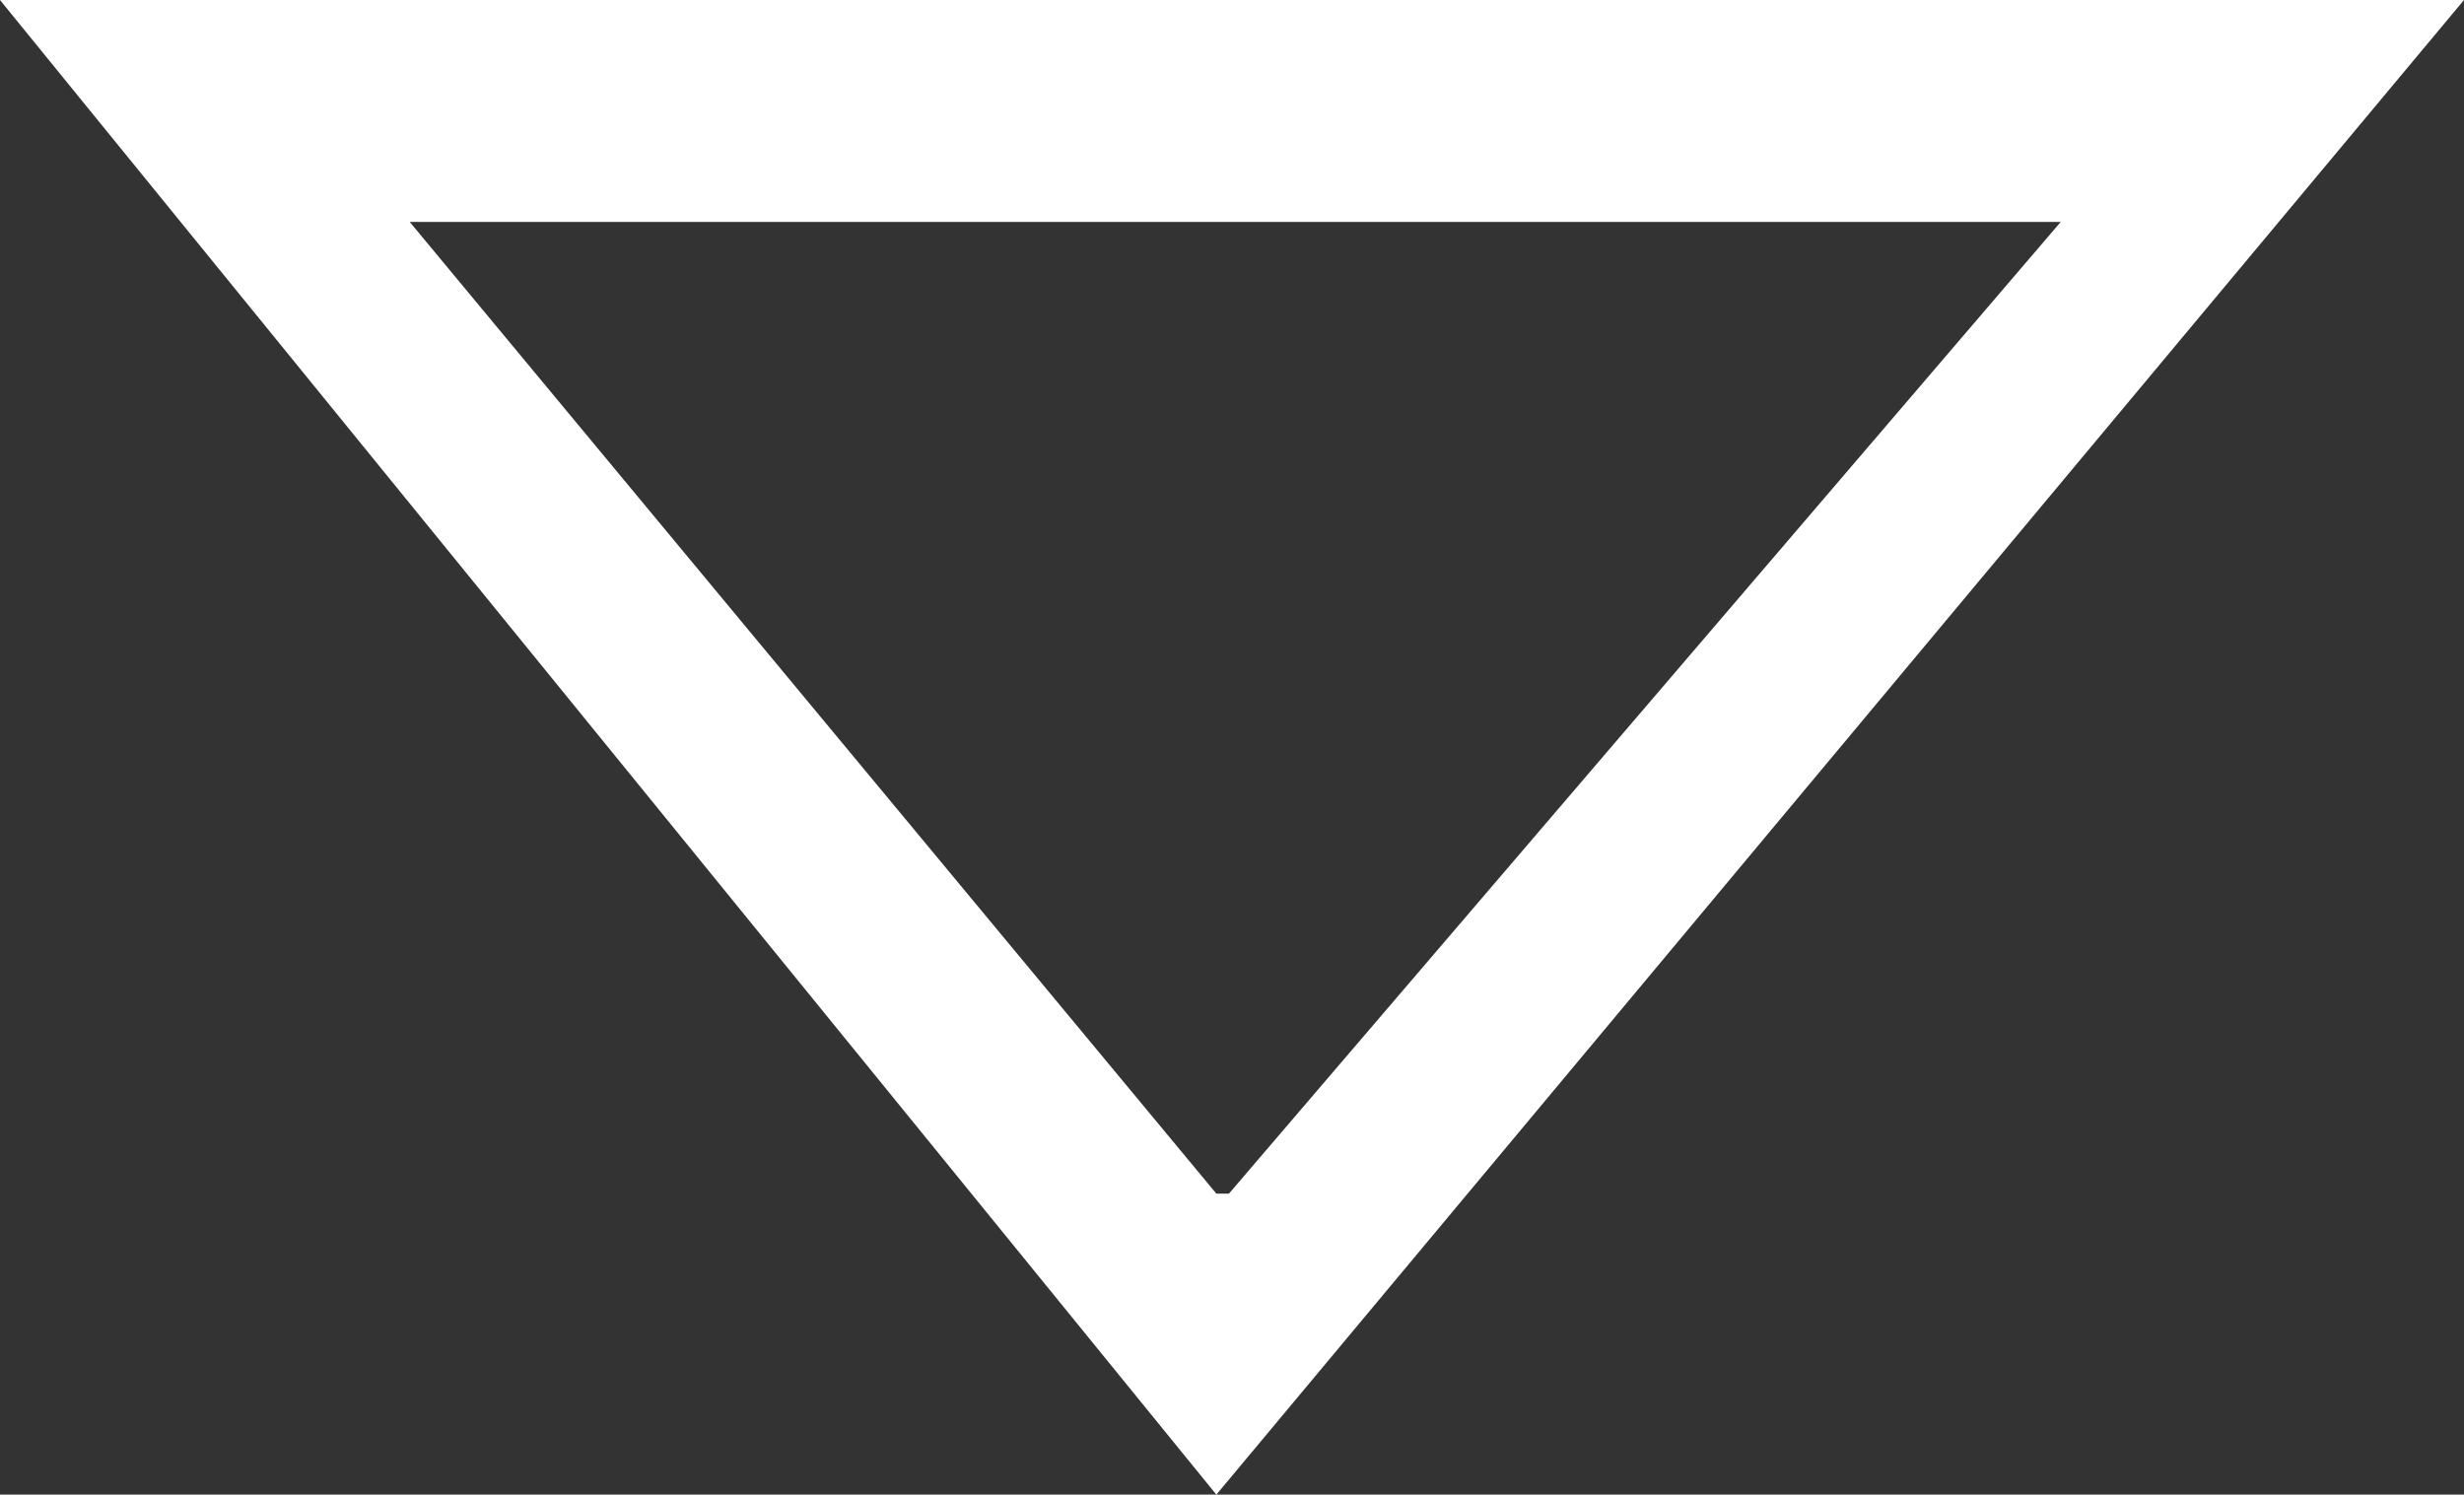
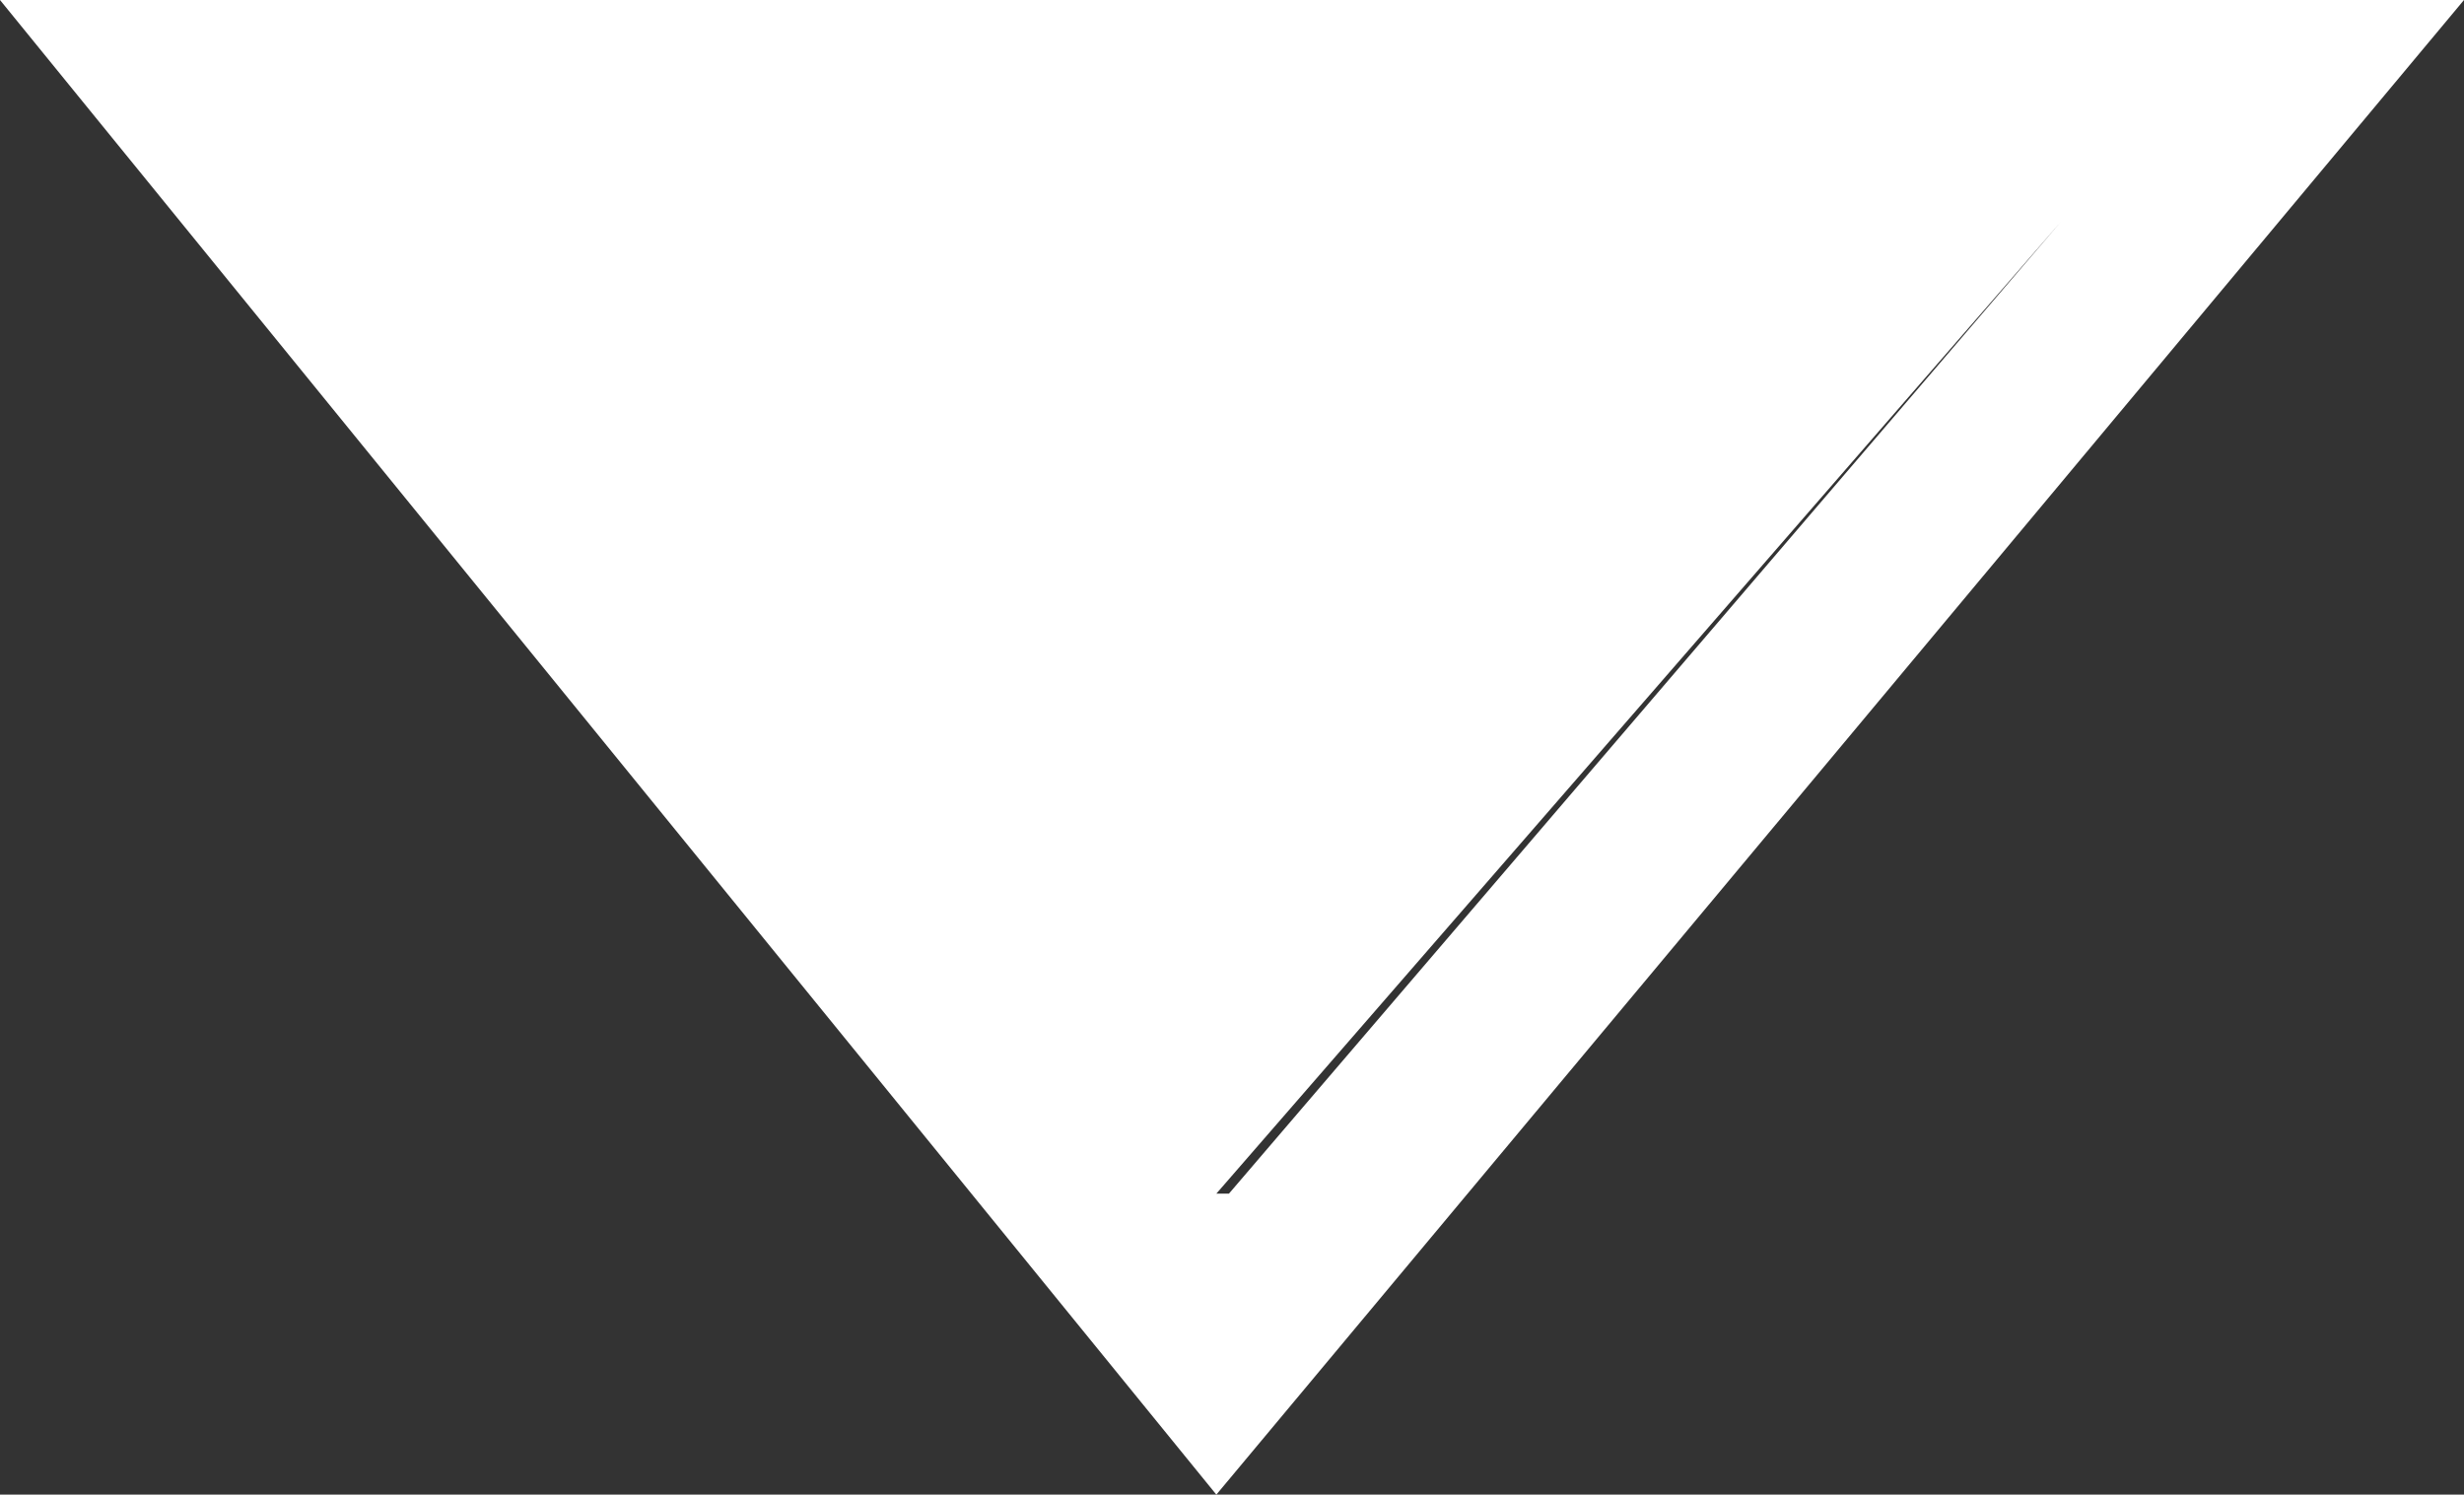
<svg xmlns="http://www.w3.org/2000/svg" viewBox="0 0 76.37 46.33">
  <rect x="0" y="0" width="76.37" height="46.33" fill="#333333" stroke="none" />
  <defs>
    <style>.cls-1{fill:#fff;}</style>
  </defs>
  <title>アセット 1</title>
  <g id="レイヤー_2" data-name="レイヤー 2">
    <g id="テキスト">
-       <path class="cls-1" d="M76.37,0,37.7,46.33,0,0ZM63.87,6.88H12.7L37.7,37h.39Z" />
+       <path class="cls-1" d="M76.37,0,37.7,46.33,0,0ZM63.87,6.88L37.7,37h.39Z" />
    </g>
  </g>
</svg>